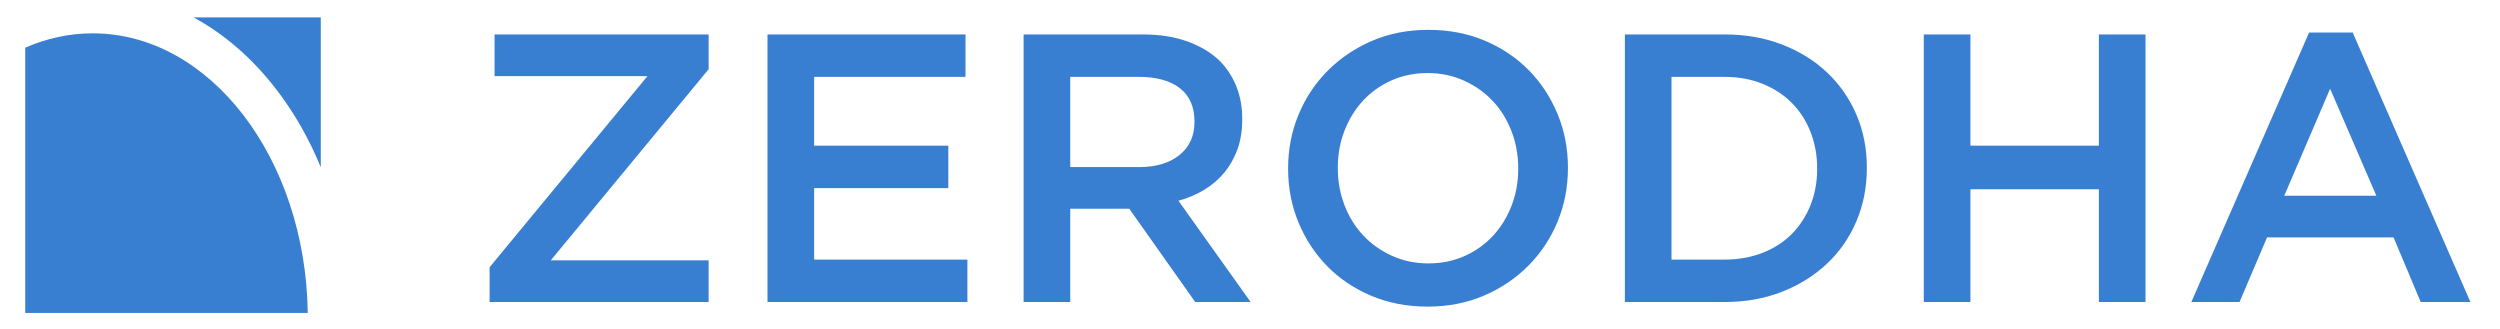
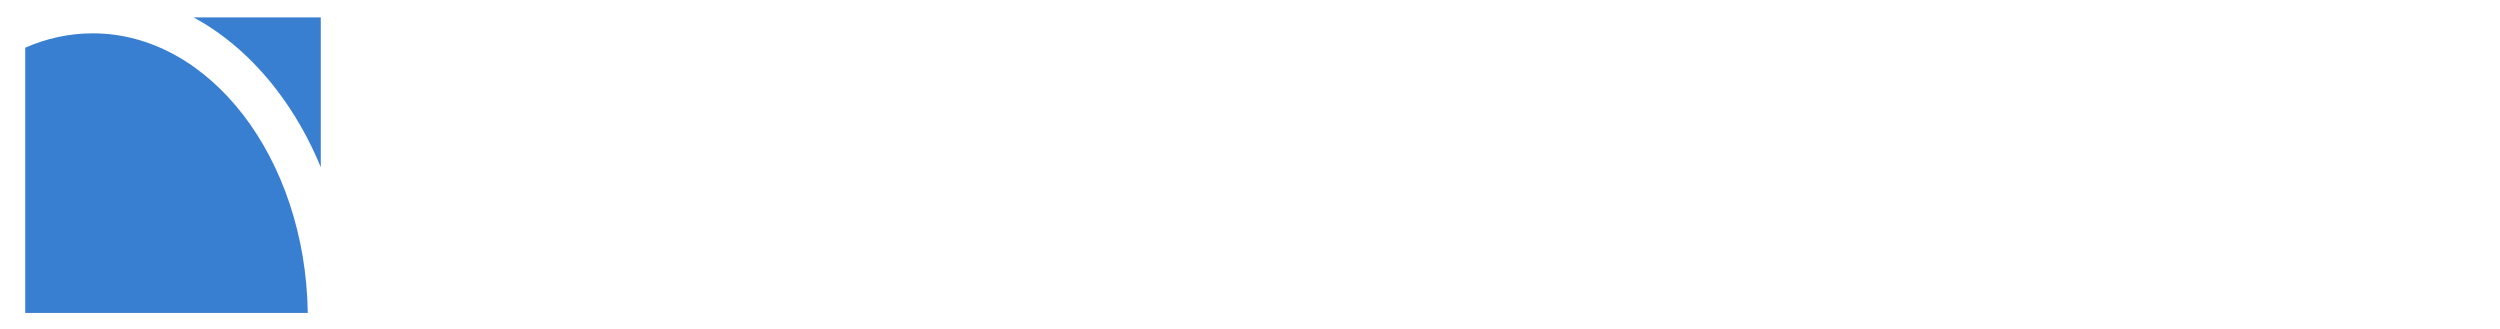
<svg xmlns="http://www.w3.org/2000/svg" width="501" height="66" viewBox="0 0 501 66" fill="none">
  <path fill-rule="evenodd" clip-rule="evenodd" d="M55.345 17.881C58.961 22.569 61.959 27.834 64.283 33.513V3.481H38.781C44.916 6.796 50.536 11.645 55.345 17.881ZM18.581 6.681C13.857 6.681 9.312 7.691 5.056 9.559V62.708H61.676C61.238 31.711 42.074 6.681 18.581 6.681Z" fill="#387ED1" />
-   <path d="M98.118 53.553L129.754 15.252H99.112V6.902H142.01V13.873L110.374 52.174H142.01V60.523H98.118V53.553ZM153.806 6.902H193.486V15.405H163.151V29.193H190.041V37.696H163.151V52.02H193.868V60.522H153.806V6.902ZM205.129 6.902H229.029C232.399 6.902 235.387 7.375 237.992 8.319C240.597 9.264 242.766 10.579 244.503 12.264C245.932 13.746 247.032 15.457 247.798 17.396C248.564 19.337 248.945 21.483 248.945 23.831V23.984C248.945 26.181 248.627 28.159 247.989 29.921C247.351 31.683 246.468 33.241 245.345 34.594C244.223 35.946 242.881 37.097 241.324 38.04C239.766 38.984 238.042 39.714 236.154 40.223L250.631 60.523H239.523L226.307 41.833H226.155H214.474V60.523H205.128V6.902H205.129ZM228.307 33.483C231.686 33.483 234.377 32.676 236.373 31.06C238.369 29.443 239.371 27.251 239.371 24.482V24.328C239.371 21.406 238.396 19.186 236.449 17.673C234.503 16.16 231.762 15.404 228.228 15.404H214.474V33.482H228.307V33.483ZM286.098 61.443C281.961 61.443 278.183 60.715 274.762 59.26C271.342 57.805 268.404 55.827 265.953 53.323C263.501 50.819 261.587 47.898 260.209 44.553C258.831 41.207 258.139 37.645 258.139 33.866V33.713C258.139 29.933 258.829 26.372 260.209 23.026C261.589 19.681 263.527 16.745 266.03 14.217C268.533 11.689 271.493 9.685 274.917 8.204C278.34 6.722 282.115 5.982 286.252 5.982C290.39 5.982 294.168 6.709 297.59 8.165C301.012 9.621 303.948 11.6 306.399 14.102C308.851 16.603 310.764 19.528 312.143 22.873C313.523 26.218 314.213 29.78 314.213 33.558V33.712C314.213 37.492 313.523 41.054 312.143 44.397C310.763 47.741 308.824 50.679 306.322 53.207C303.821 55.735 300.858 57.74 297.436 59.22C294.014 60.7 290.235 61.443 286.098 61.443ZM286.252 52.786C288.896 52.786 291.324 52.289 293.535 51.293C295.746 50.297 297.642 48.945 299.218 47.234C300.794 45.523 302.028 43.518 302.917 41.22C303.807 38.922 304.252 36.47 304.252 33.867V33.714C304.252 31.109 303.807 28.645 302.917 26.321C302.028 23.997 300.78 21.981 299.179 20.27C297.579 18.559 295.658 17.194 293.419 16.172C291.18 15.149 288.742 14.64 286.097 14.64C283.453 14.64 281.025 15.137 278.814 16.133C276.603 17.129 274.707 18.483 273.131 20.193C271.555 21.903 270.321 23.908 269.43 26.206C268.538 28.504 268.096 30.956 268.096 33.56V33.714C268.096 36.318 268.54 38.782 269.43 41.104C270.32 43.427 271.568 45.447 273.17 47.157C274.771 48.867 276.691 50.234 278.928 51.255C281.165 52.275 283.607 52.786 286.252 52.786ZM325.624 6.902H345.619C349.806 6.902 353.647 7.58 357.148 8.933C360.649 10.286 363.657 12.163 366.186 14.562C368.715 16.962 370.666 19.785 372.047 23.028C373.428 26.271 374.116 29.782 374.116 33.561V33.714C374.116 37.494 373.427 41.018 372.047 44.285C370.668 47.552 368.715 50.389 366.186 52.787C363.657 55.185 360.646 57.078 357.148 58.456C353.651 59.833 349.806 60.524 345.619 60.524H325.624V6.902ZM345.541 52.02C348.349 52.02 350.904 51.573 353.202 50.675C355.5 49.777 357.454 48.522 359.061 46.907C360.668 45.292 361.92 43.367 362.815 41.136C363.71 38.904 364.157 36.483 364.157 33.866V33.713C364.157 31.097 363.708 28.662 362.815 26.406C361.922 24.149 360.67 22.213 359.061 20.598C357.453 18.982 355.5 17.713 353.202 16.789C350.904 15.865 348.349 15.404 345.541 15.404H334.969V52.02H345.541V52.02ZM385.527 6.902H394.873V29.194H420.614V6.902H429.959V60.524H420.614V37.926H394.873V60.523H385.527V6.902ZM462.743 6.519H471.477L495.069 60.523H485.111L479.672 47.577H454.316L448.8 60.523H439.148L462.743 6.519ZM476.226 39.229L466.956 17.78L457.763 39.229H476.226Z" fill="#387ED1" />
</svg>